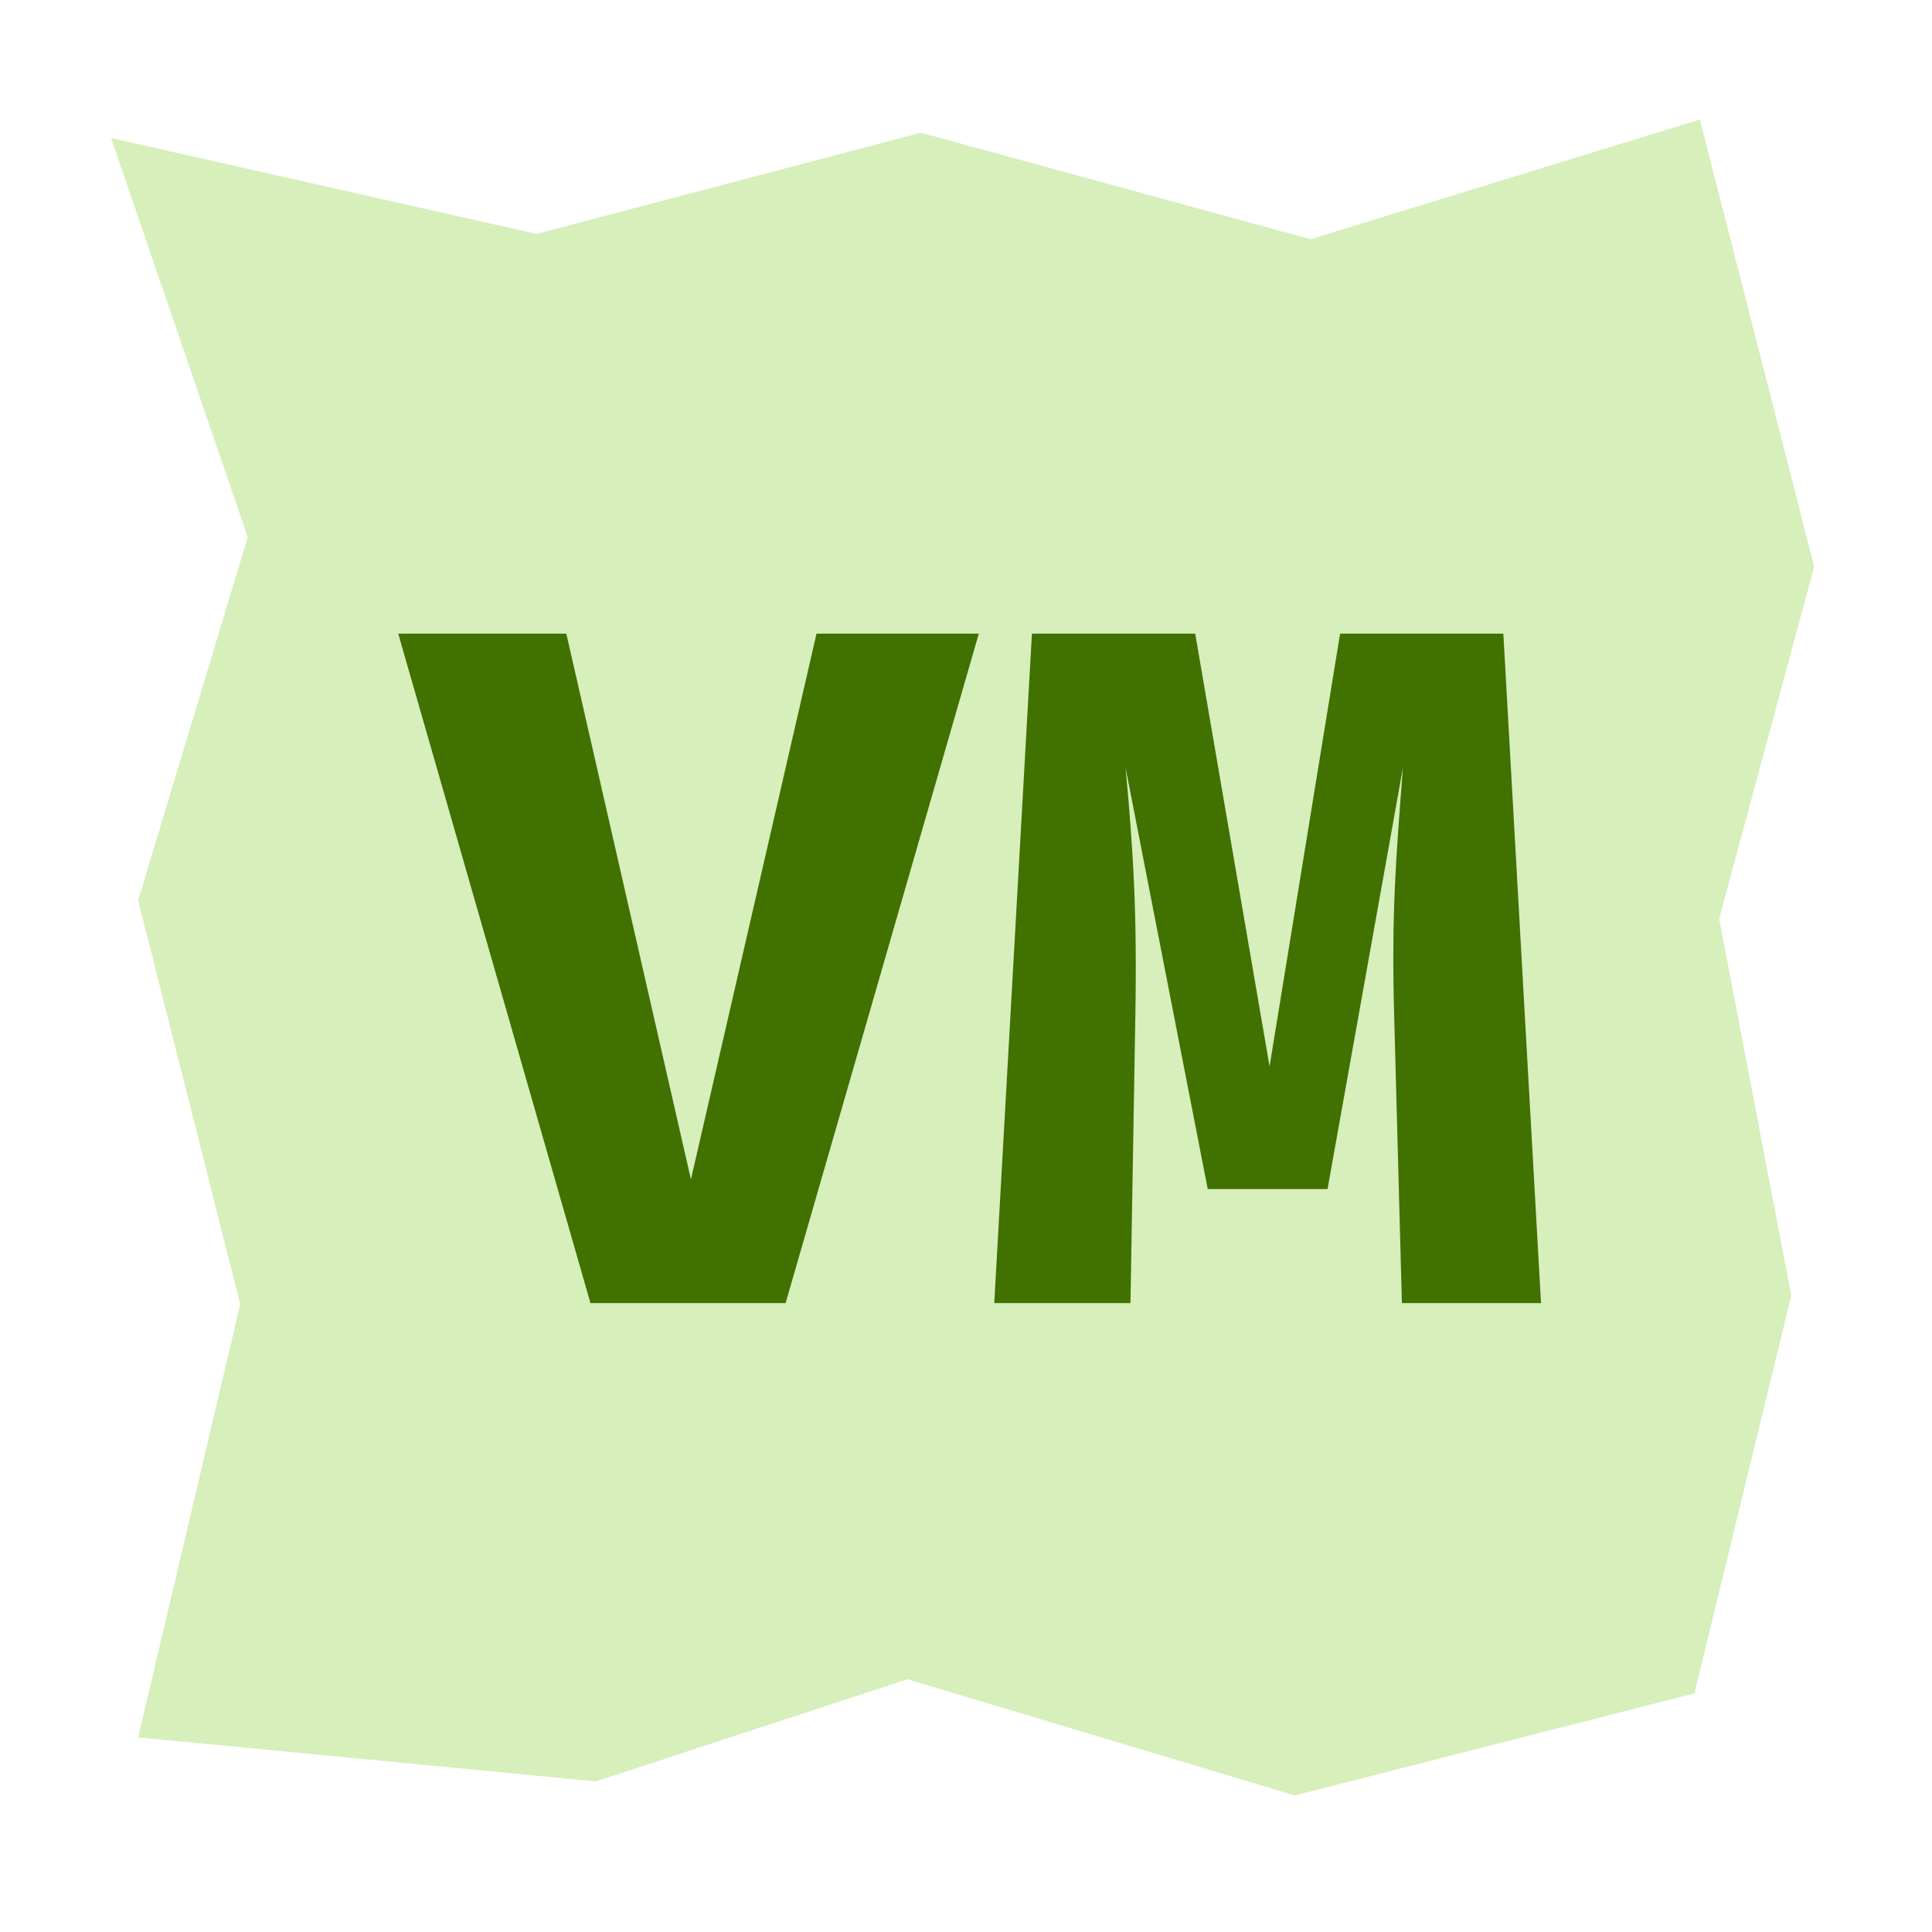
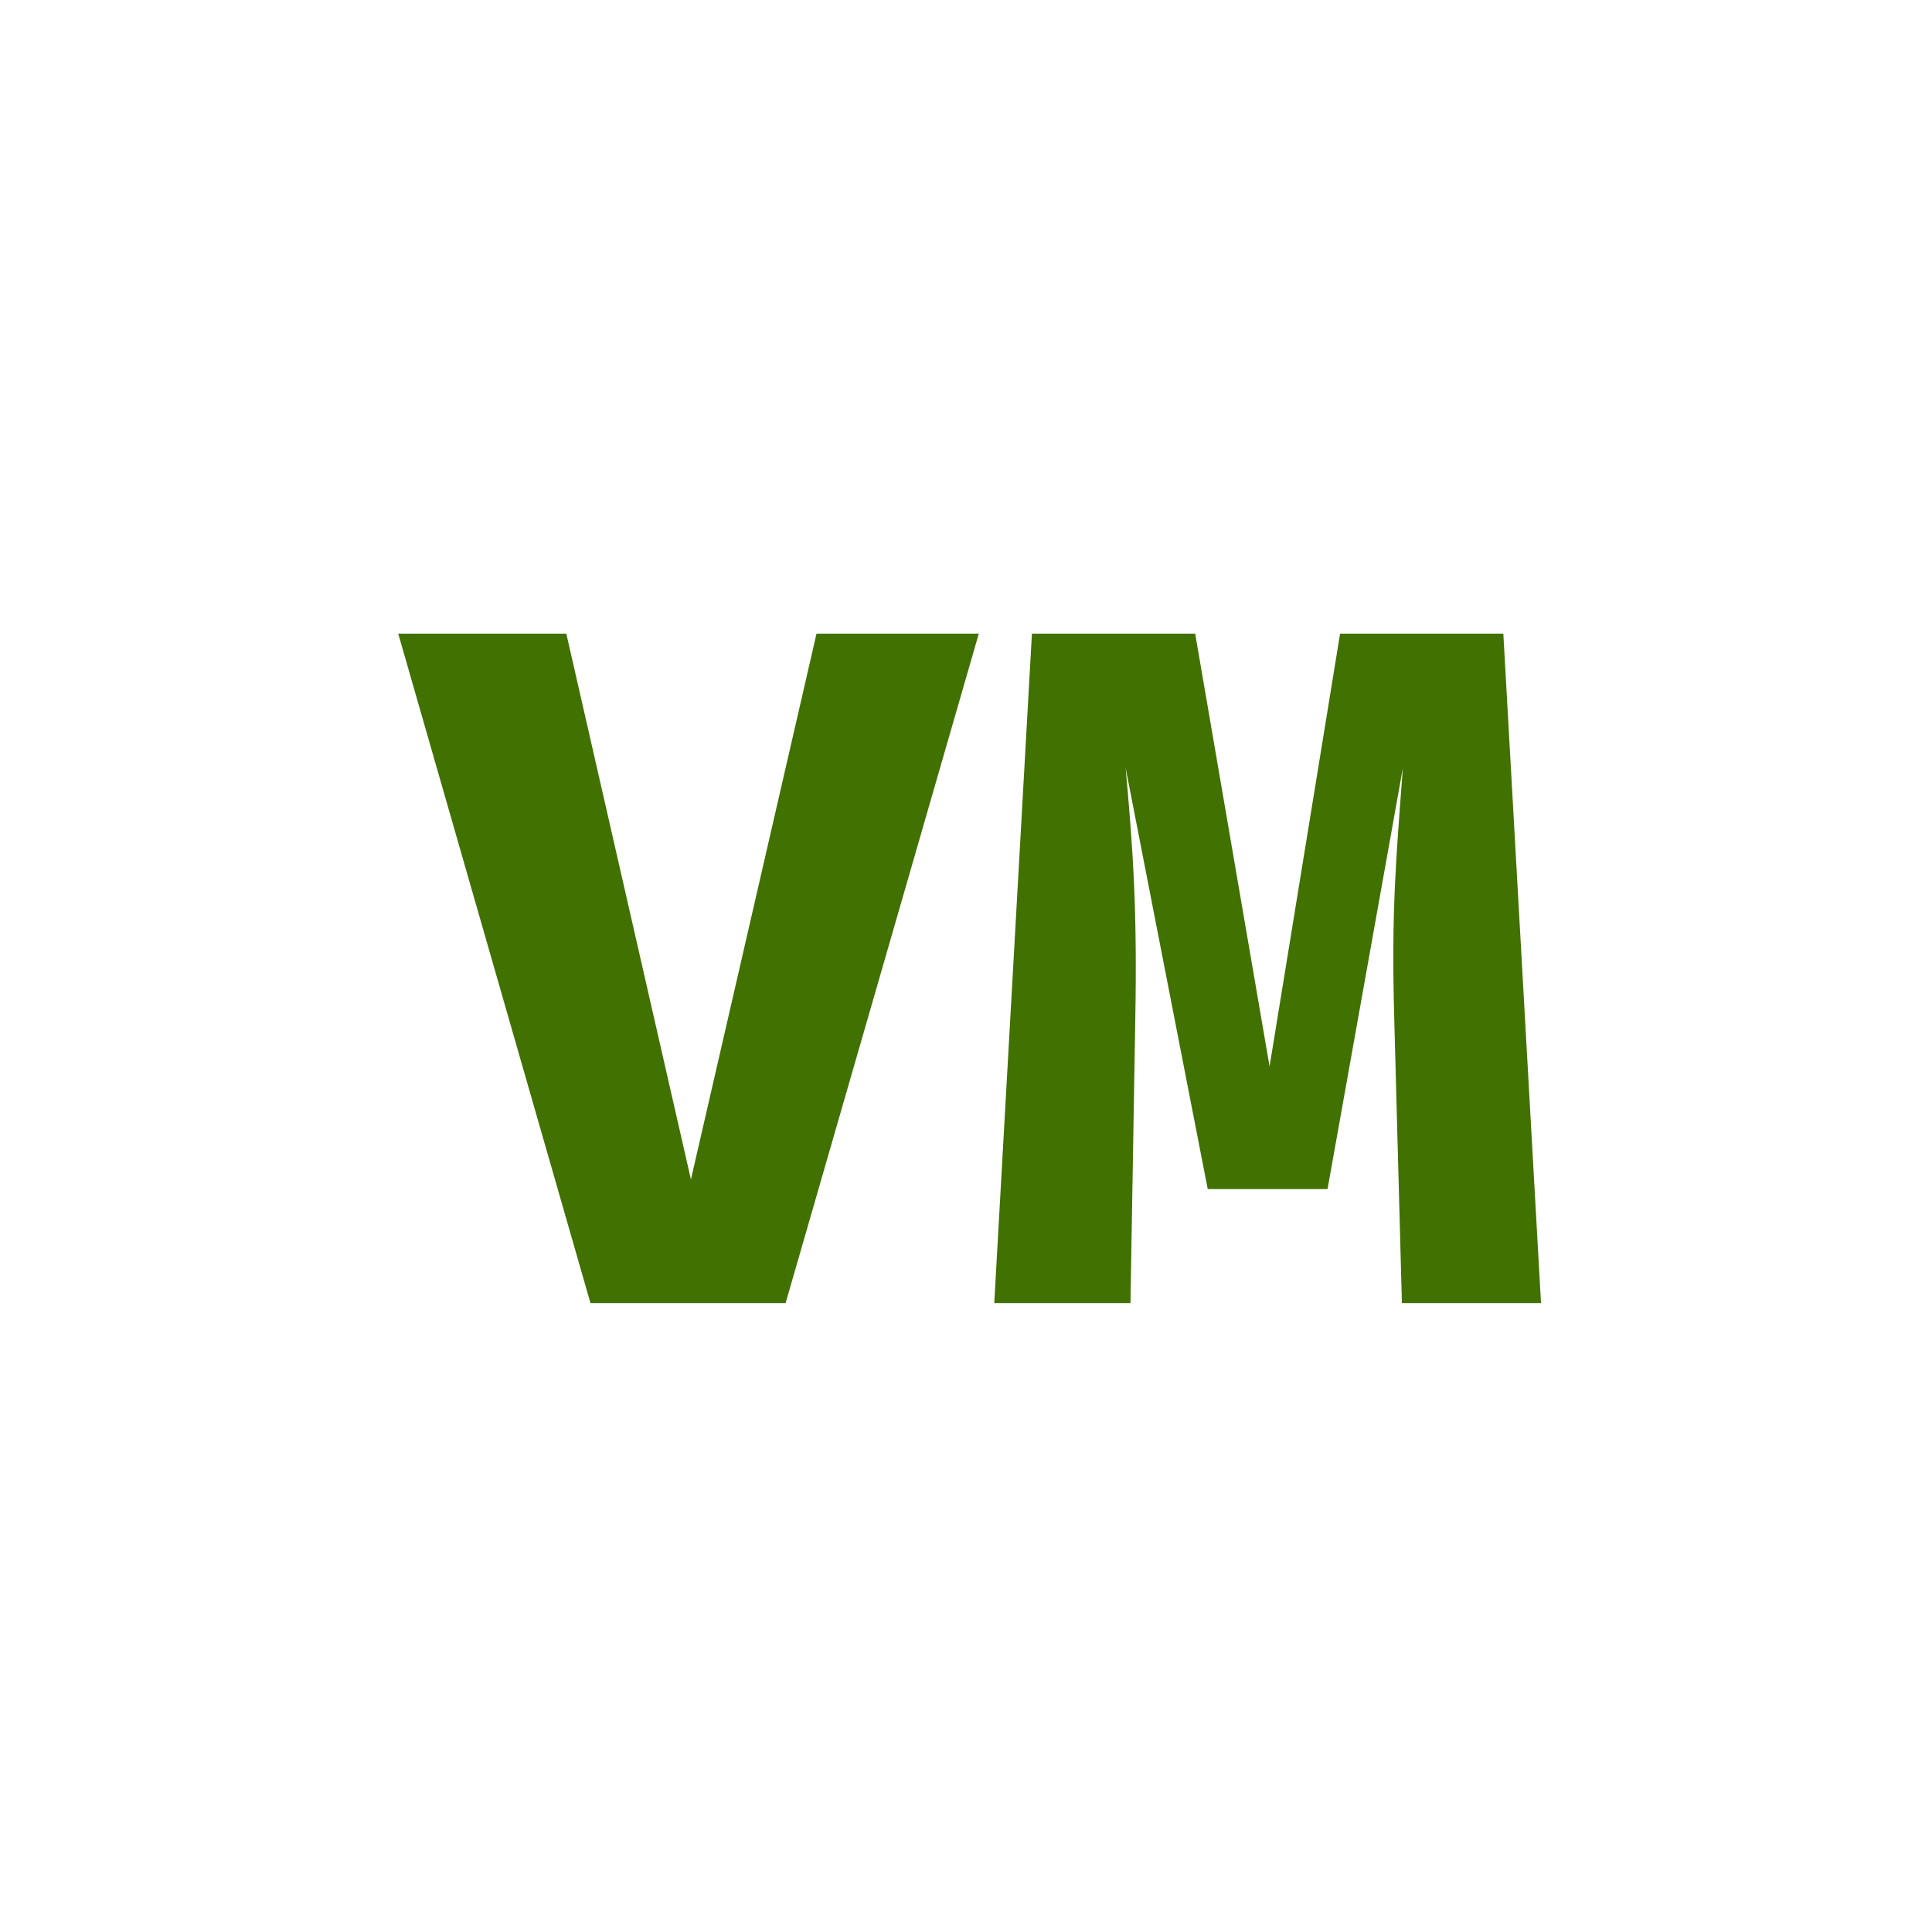
<svg xmlns="http://www.w3.org/2000/svg" xmlns:ns1="http://www.inkscape.org/namespaces/inkscape" xmlns:ns2="http://sodipodi.sourceforge.net/DTD/sodipodi-0.dtd" width="48" height="48" viewBox="0 0 48 48" version="1.1" id="svg1" xml:space="preserve" ns1:version="1.4 (e7c3feb100, 2024-10-09)" ns2:docname="logo.svg">
  <ns2:namedview id="namedview1" pagecolor="#ffffff" bordercolor="#000000" borderopacity="0.25" ns1:showpageshadow="2" ns1:pageopacity="0.0" ns1:pagecheckerboard="0" ns1:deskcolor="#d1d1d1" ns1:document-units="mm" ns1:zoom="8.0832384" ns1:cx="5.8763577" ns1:cy="23.258005" ns1:window-width="1920" ns1:window-height="1011" ns1:window-x="0" ns1:window-y="0" ns1:window-maximized="1" ns1:current-layer="layer1" />
  <defs id="defs1" />
  <g ns1:label="Layer 1" ns1:groupmode="layer" id="layer1">
-     <path style="fill:#d6efbb;fill-opacity:1;stroke:none;stroke-width:0.75;stroke-linecap:round;stroke-linejoin:round" d="m 2.759,3.428 3.396,9.917 -2.723,9.022 2.537,10.038 -2.537,10.76 11.372,1.093 7.742,-2.537 9.623,2.887 9.929,-2.537 2.406,-9.885 -1.793,-9.36 2.362,-8.748 L 42.232,2.969 32.562,5.943 22.879,3.297 13.328,5.812 Z" id="path1" />
    <path style="font-weight:bold;font-size:24px;font-family:'Fira Mono';-inkscape-font-specification:'Fira Mono, Bold';fill:#417100;stroke-width:0.75;stroke-linecap:round;stroke-linejoin:round" d="m 17.166,29.303 -3.096,-13.56 H 9.894 l 4.776,16.632 h 4.848 l 4.8,-16.632 h -4.032 z m 20.184,-13.56 h -4.056 l -1.752,10.752 -1.848,-10.752 h -4.056 l -0.936,16.632 h 3.384 l 0.12,-7.056 c 0.048,-2.664 -0.048,-4.128 -0.24,-6.24 l 2.04,10.464 h 2.976 l 1.872,-10.464 c -0.168,2.232 -0.288,3.552 -0.216,6.168 l 0.192,7.128 h 3.456 z" id="text1" aria-label="VM" />
  </g>
</svg>